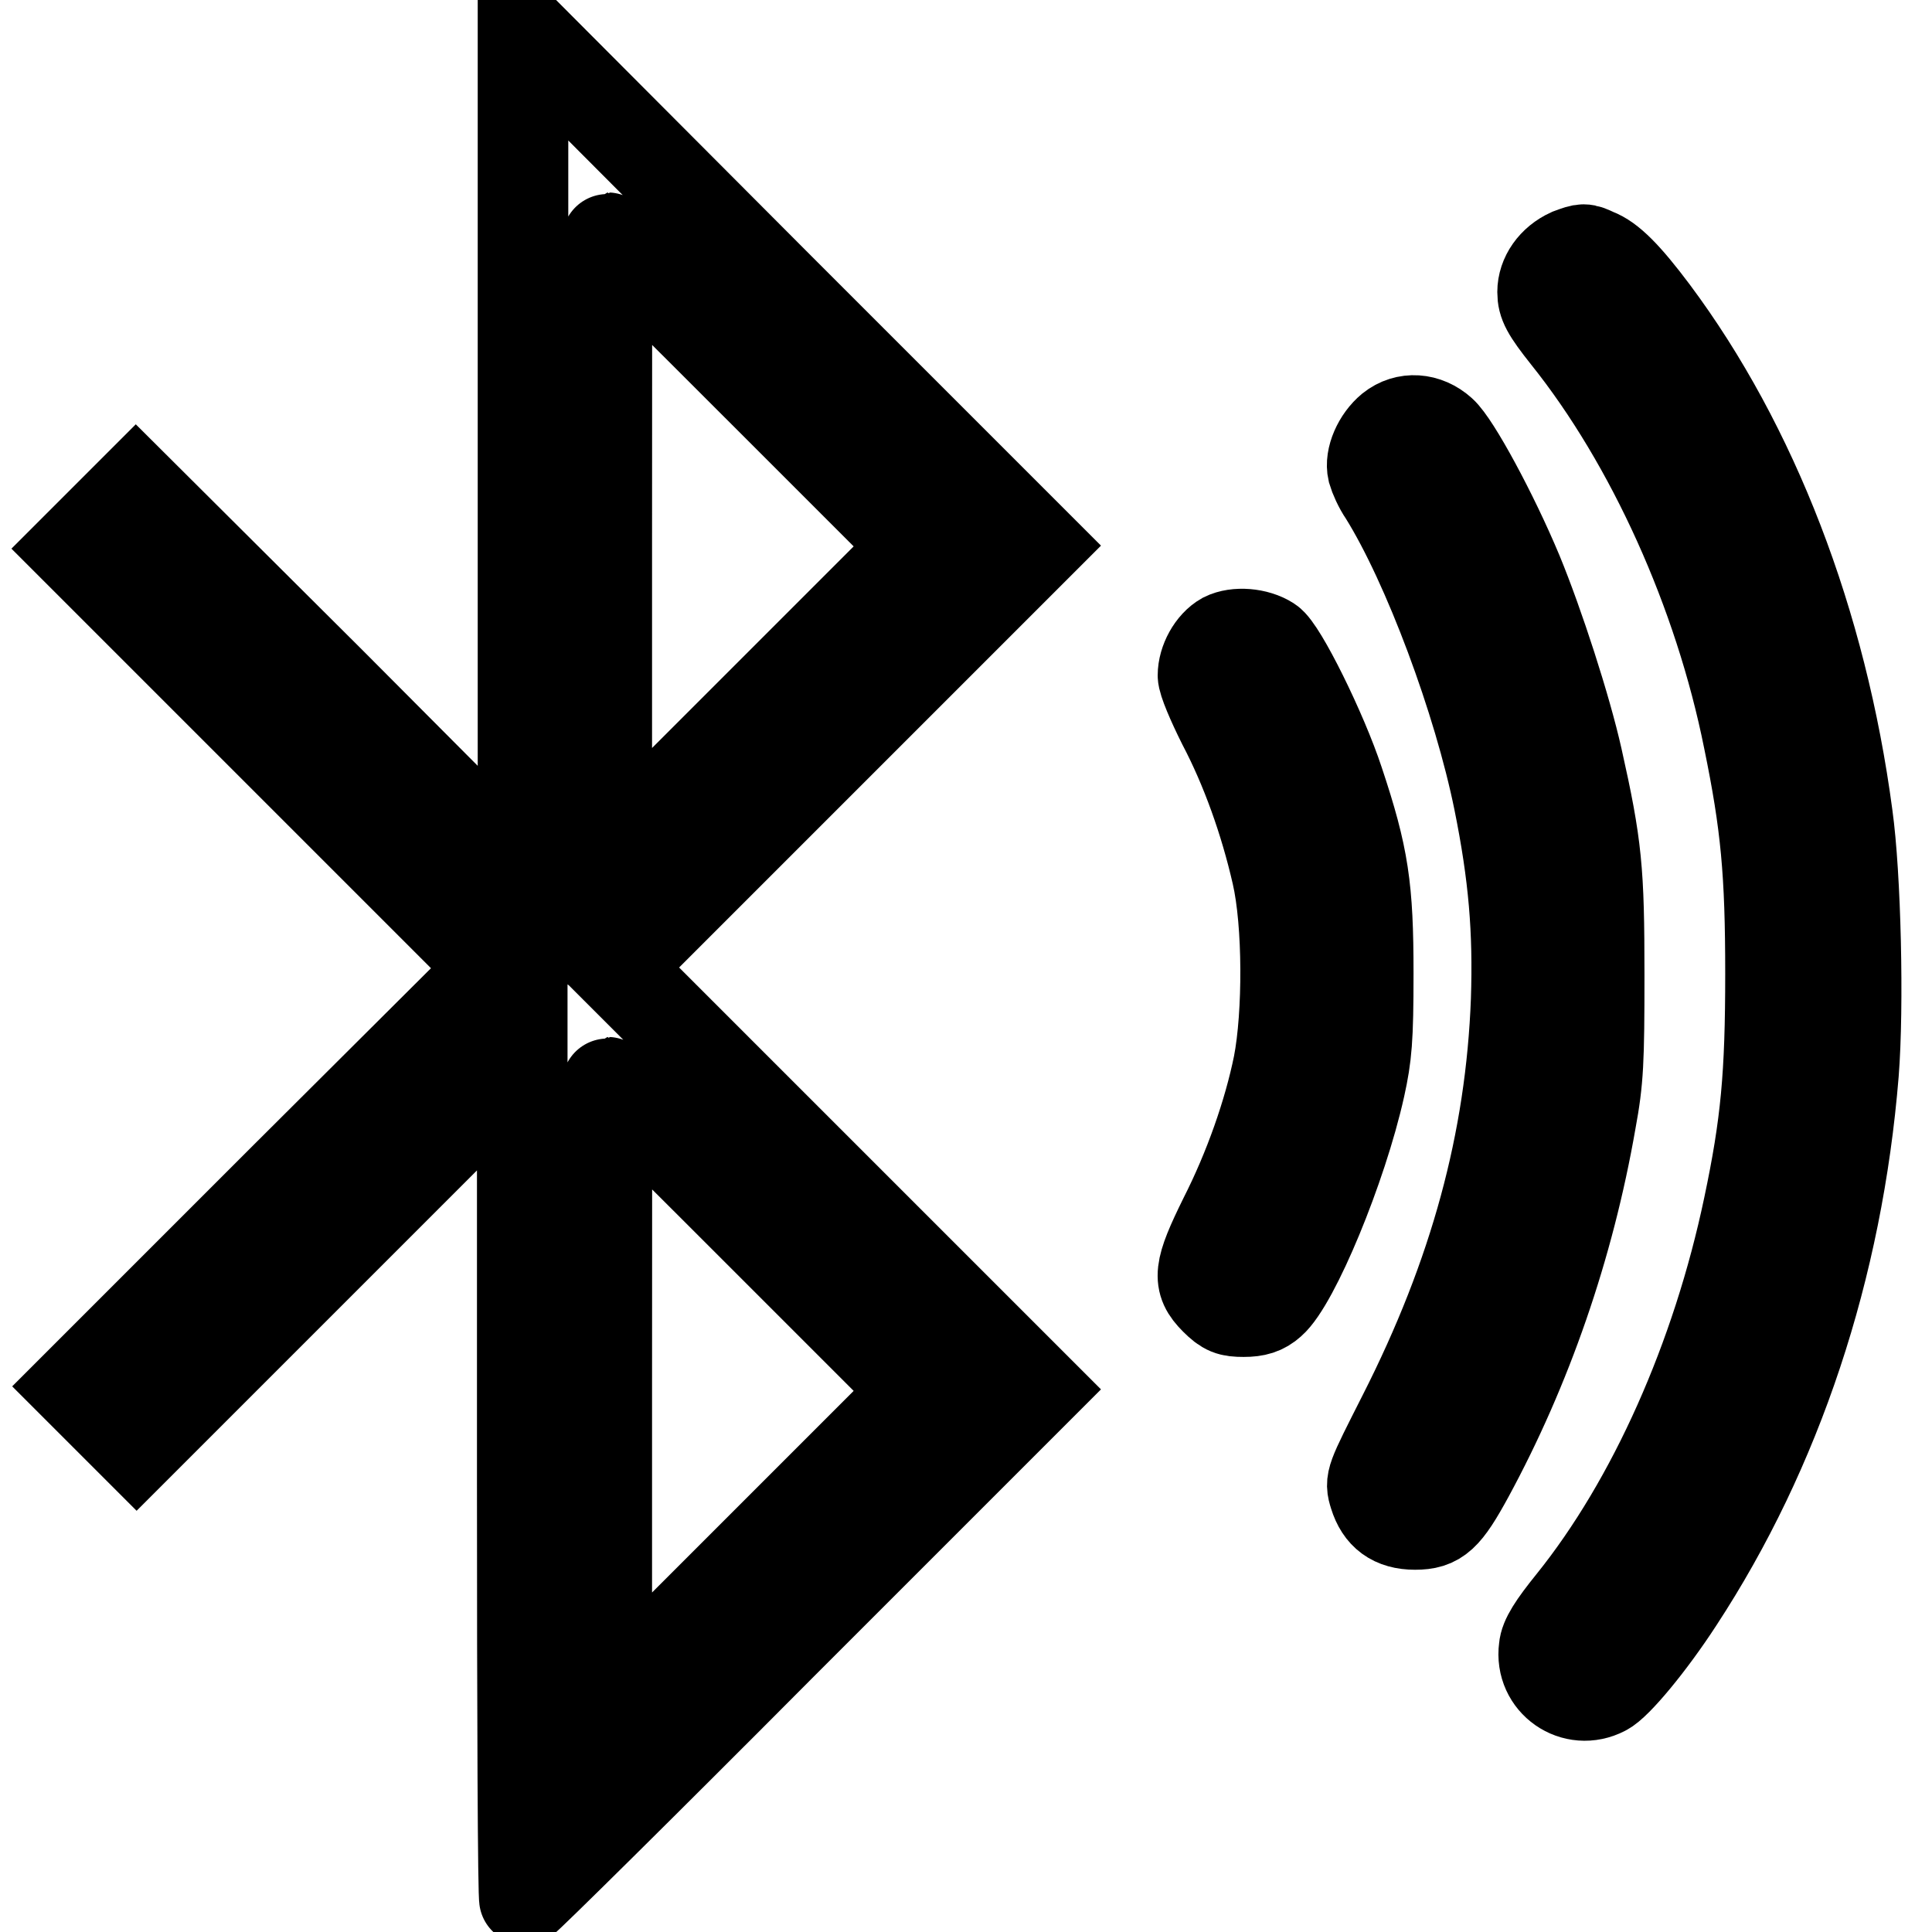
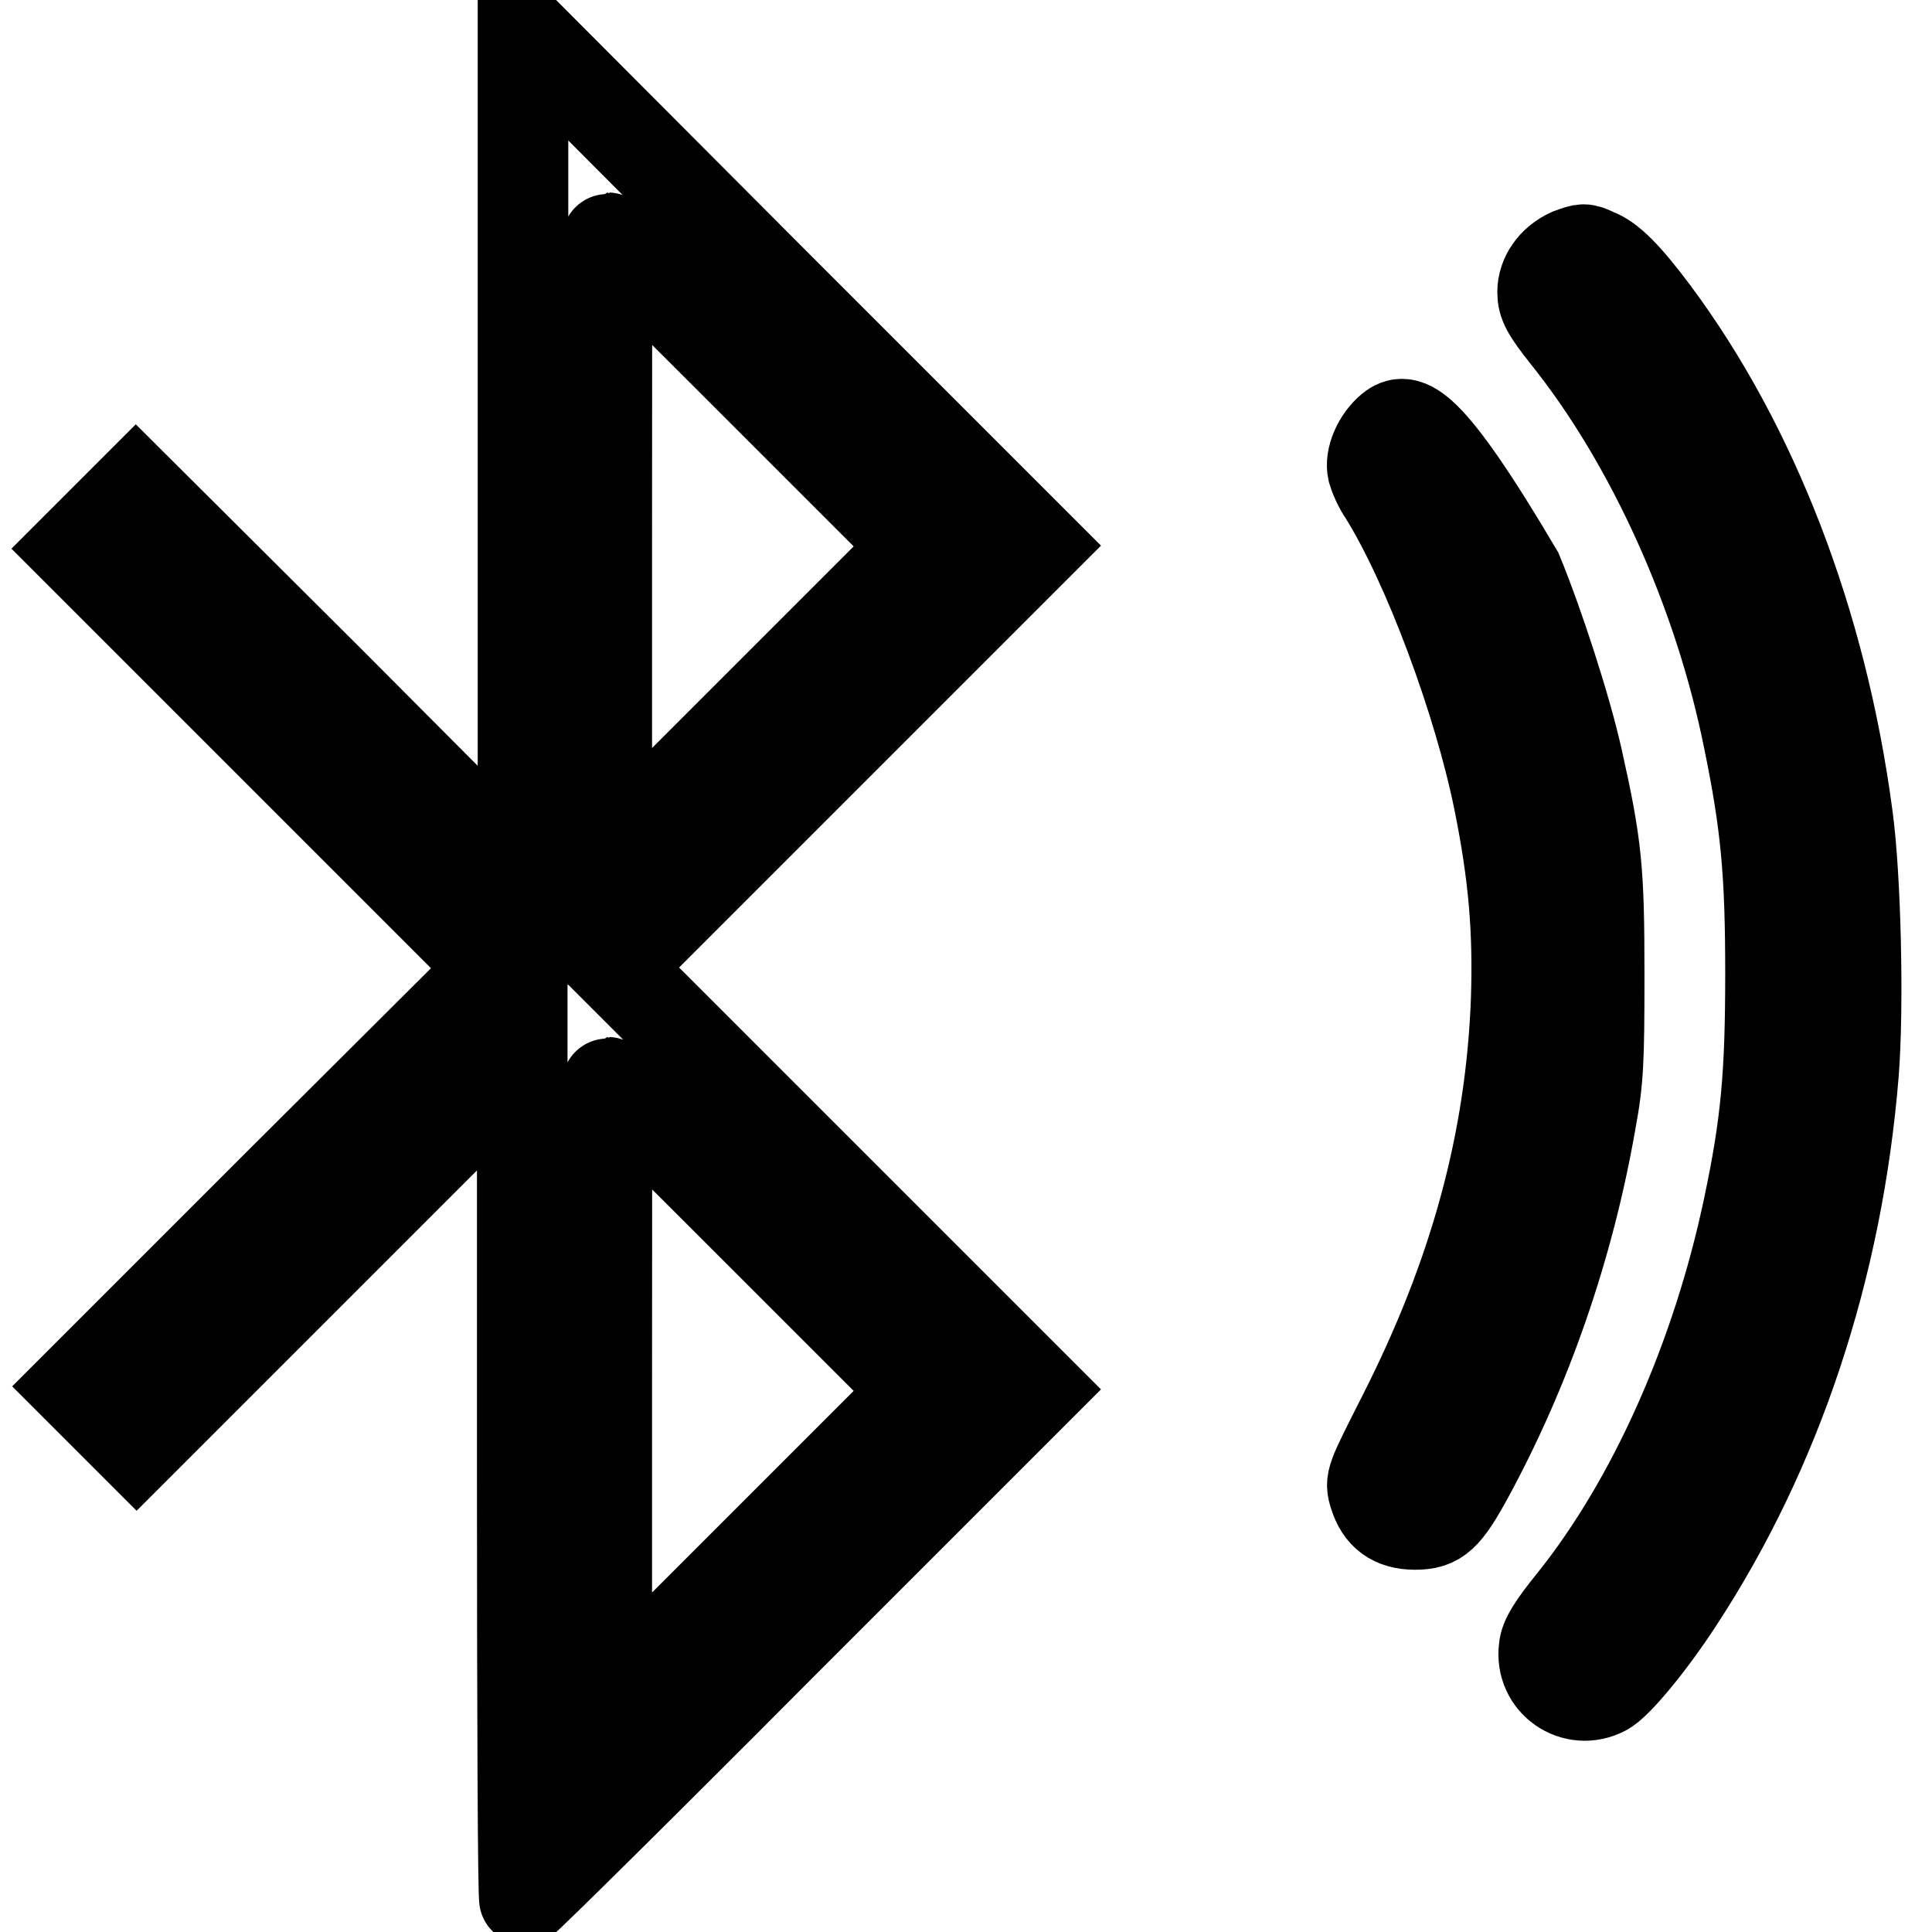
<svg xmlns="http://www.w3.org/2000/svg" version="1.1" x="0px" y="0px" viewBox="0 0 256 256" enable-background="new 0 0 256 256" xml:space="preserve">
  <g>
    <g>
      <g>
        <path stroke-width="12" fill-opacity="0" stroke="#000000" d="M69.3,60.1V116L43.7,90.3L18,64.7l-4,4l-4,4l27.8,27.8l27.8,27.8l-27.8,27.7l-27.7,27.7l4,4l4,4l25.5-25.5l25.6-25.6v55.6c0,30.6,0.1,55.5,0.3,55.5c0.2,0,15.6-15.2,34.1-33.8l33.8-33.8l-27.9-27.9l-28-28l28-28l27.9-27.9l-34.1-34.1L69.3,4.1V60.1z M101.2,52l20.4,20.4L101,93l-20.6,20.6V72.5c0-22.6,0-41,0.1-41C80.7,31.5,89.9,40.7,101.2,52z M101.2,163.9l20.4,20.4L101,204.9l-20.6,20.6v-41.1c0-22.6,0-41,0.1-41C80.7,143.4,89.9,152.6,101.2,163.9z" />
        <path stroke-width="12" fill-opacity="0" stroke="#000000" d="M208,33.6c-2.2,1-3.6,3-3.6,5.1c0,1.5,0.5,2.5,3.2,5.9c11.2,14,20.2,33.9,24.1,53.4c2.3,11.2,2.9,17.6,2.9,31c0,13.5-0.6,20-2.9,30.9c-4.2,20-12.7,39.1-23.4,52.4c-2.5,3.1-3.6,4.8-3.7,6.1c-0.6,4.5,4,7.7,8,5.6c1.6-0.8,6.1-6.2,9.8-11.9c13.1-20,21.1-44.1,23.2-69.9c0.7-8.8,0.3-26.2-0.8-34.1c-3.4-25.6-12.5-49.1-25.7-66.8c-3.6-4.8-5.8-7-7.7-7.7C209.9,32.9,209.9,32.9,208,33.6z" />
-         <path stroke-width="12" fill-opacity="0" stroke="#000000" d="M184.3,56.8c-1.7,1.4-2.8,3.9-2.4,5.6c0.2,0.7,0.8,2.1,1.5,3.1c5.8,9.3,12.5,27.3,15.2,40.6c2,9.9,2.6,17.2,2.3,26.4c-0.7,18.7-5.5,36.4-15,55.1c-4.3,8.5-4.4,8.6-3.8,10.5c0.8,2.6,2.5,3.9,5.4,3.9c3,0,4.1-1,7.1-6.5c7.7-14.2,13.3-30.3,16.2-47c1-5.4,1.1-7.9,1.1-19.3c0-13.9-0.3-17.1-2.9-28.7c-1.5-6.7-5.1-17.8-7.9-24.6c-3.3-7.9-8.3-17.1-10.1-18.7C189,55.4,186.3,55.2,184.3,56.8z" />
-         <path stroke-width="12" fill-opacity="0" stroke="#000000" d="M162.2,84.5c-1.6,0.9-2.8,3.1-2.8,5c0,0.8,1.2,3.6,2.6,6.4c3.1,5.9,5.6,12.9,7.2,19.9c1.5,6.5,1.5,18.6,0.2,25.3c-1.3,6.4-3.9,13.8-7.2,20.3c-3.4,6.9-3.6,8.4-1.2,10.8c1.4,1.4,2,1.6,3.8,1.6c1.6,0,2.6-0.3,3.6-1.2c3.1-2.7,9.4-17.8,11.8-28.6c0.9-4.1,1.1-6.3,1.1-15c0-11.4-0.6-15.5-3.9-25.4c-2.2-6.7-7.6-17.6-9.2-18.6C166.5,83.9,163.8,83.7,162.2,84.5z" />
+         <path stroke-width="12" fill-opacity="0" stroke="#000000" d="M184.3,56.8c-1.7,1.4-2.8,3.9-2.4,5.6c0.2,0.7,0.8,2.1,1.5,3.1c5.8,9.3,12.5,27.3,15.2,40.6c2,9.9,2.6,17.2,2.3,26.4c-0.7,18.7-5.5,36.4-15,55.1c-4.3,8.5-4.4,8.6-3.8,10.5c0.8,2.6,2.5,3.9,5.4,3.9c3,0,4.1-1,7.1-6.5c7.7-14.2,13.3-30.3,16.2-47c1-5.4,1.1-7.9,1.1-19.3c0-13.9-0.3-17.1-2.9-28.7c-1.5-6.7-5.1-17.8-7.9-24.6C189,55.4,186.3,55.2,184.3,56.8z" />
      </g>
    </g>
  </g>
</svg>